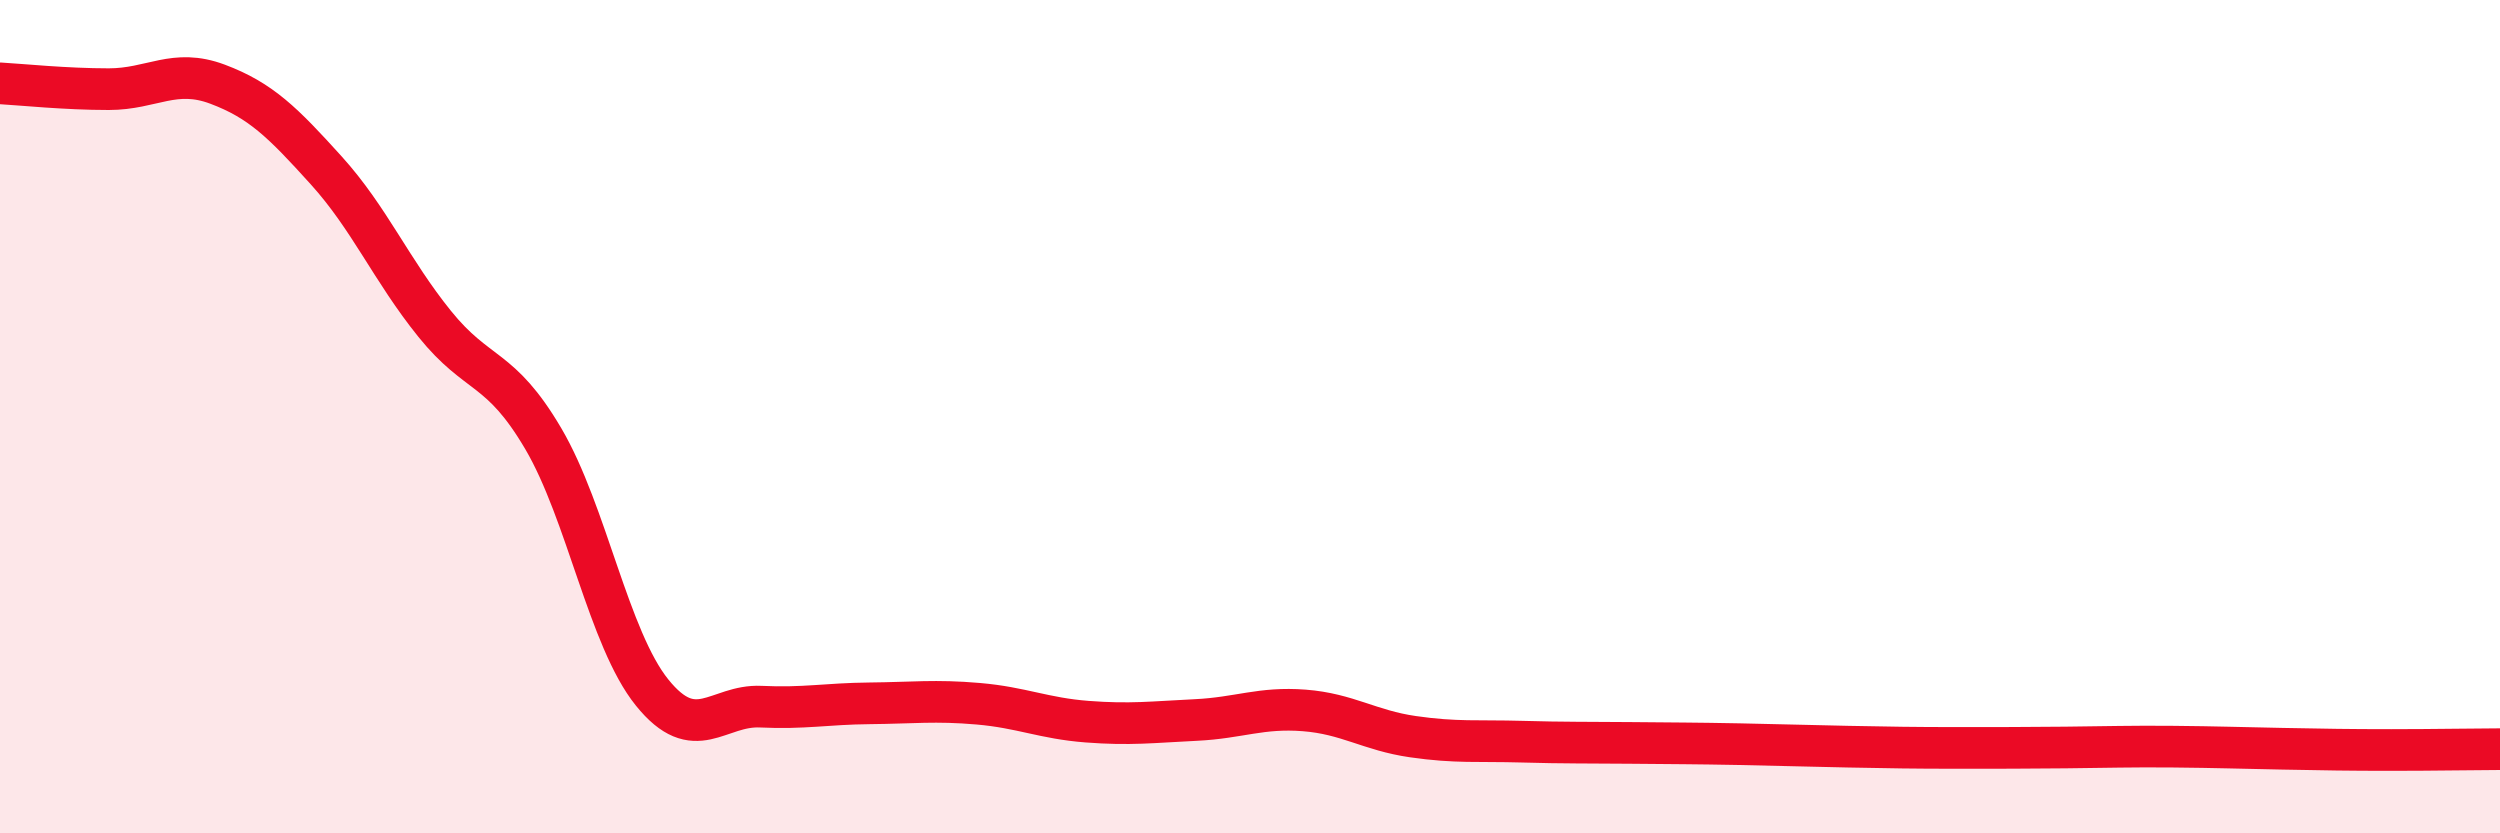
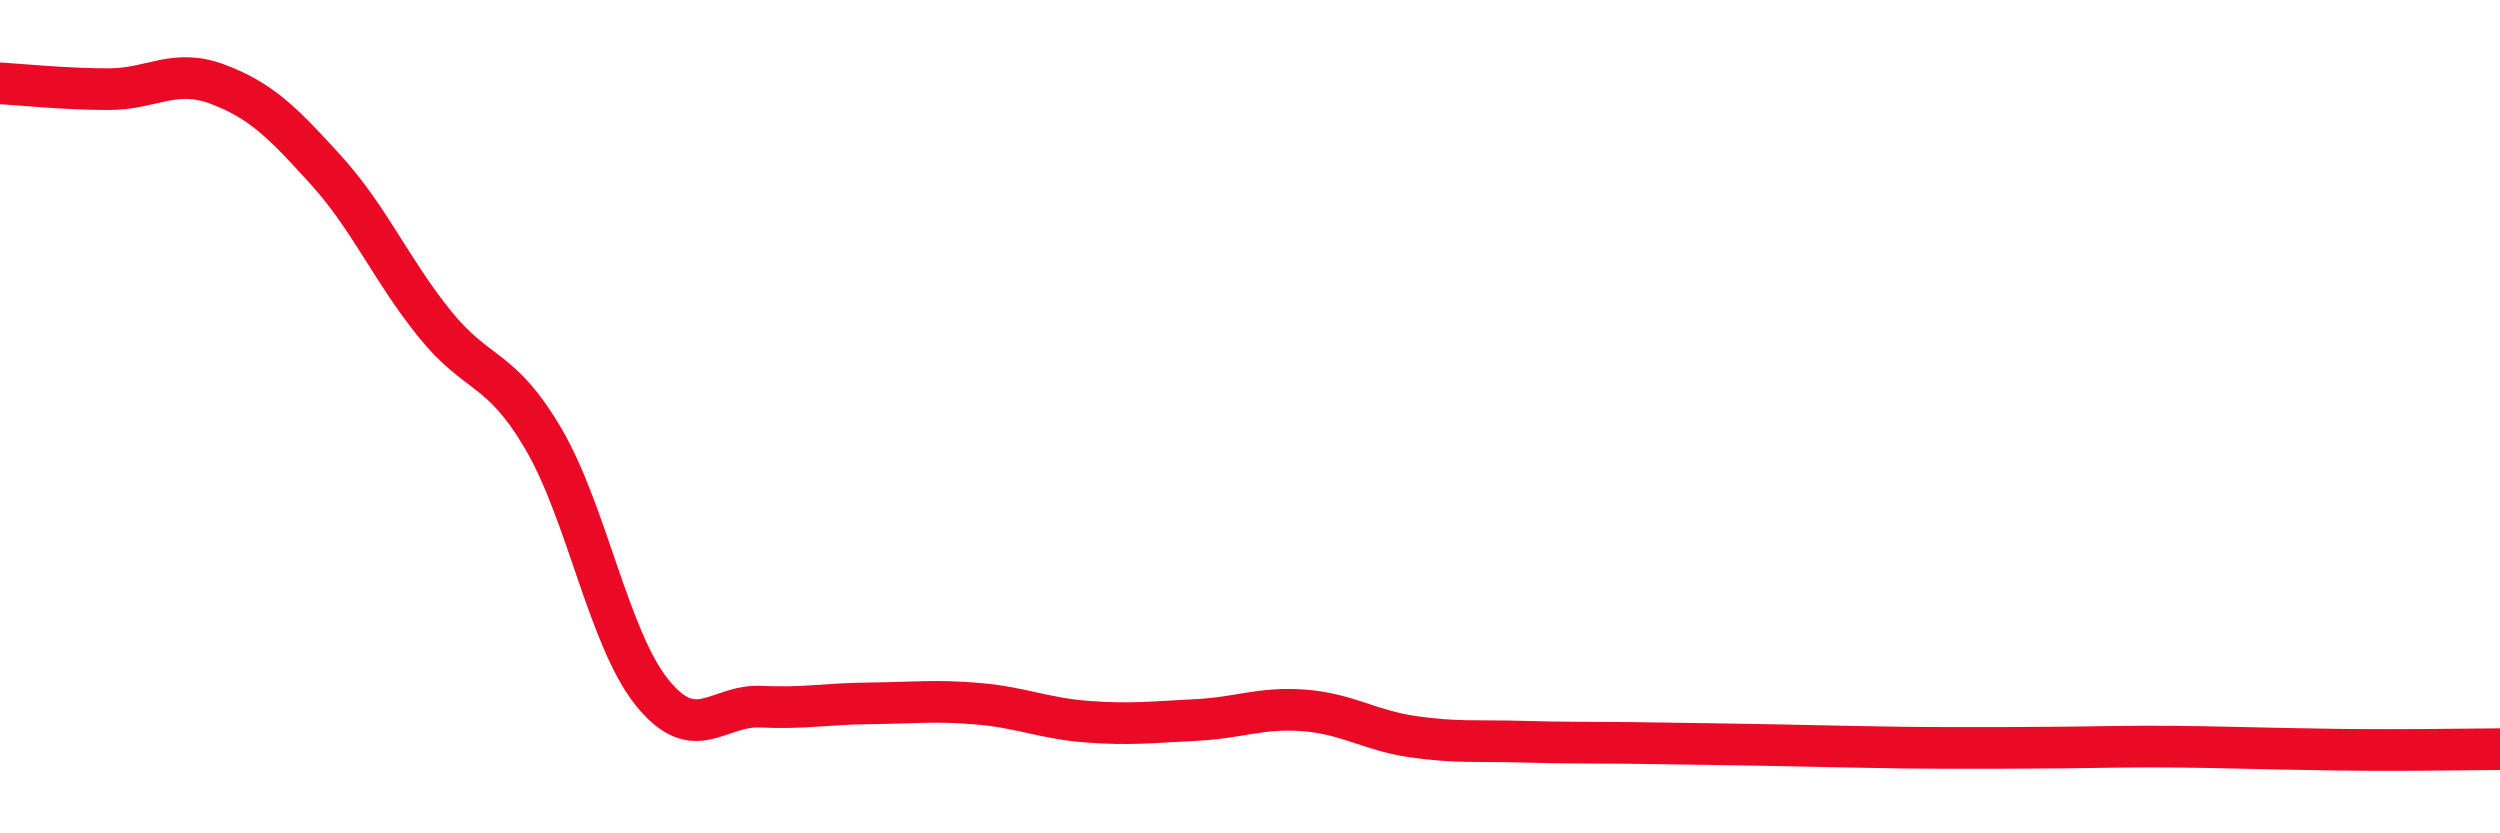
<svg xmlns="http://www.w3.org/2000/svg" width="60" height="20" viewBox="0 0 60 20">
-   <path d="M 0,2 C 0.52,2.03 1.57,2.14 2.61,2.14 C 3.65,2.14 4.18,1.63 5.22,2.02 C 6.26,2.41 6.79,2.94 7.83,4.09 C 8.87,5.24 9.39,6.48 10.43,7.77 C 11.47,9.06 12,8.76 13.04,10.53 C 14.08,12.3 14.61,15.33 15.65,16.62 C 16.69,17.91 17.22,16.91 18.26,16.96 C 19.3,17.01 19.83,16.89 20.87,16.88 C 21.91,16.87 22.44,16.8 23.48,16.89 C 24.52,16.98 25.05,17.24 26.09,17.32 C 27.13,17.4 27.66,17.33 28.7,17.28 C 29.74,17.23 30.26,16.97 31.3,17.05 C 32.34,17.13 32.87,17.53 33.91,17.68 C 34.95,17.83 35.48,17.77 36.52,17.8 C 37.56,17.83 38.09,17.82 39.13,17.83 C 40.17,17.84 40.7,17.84 41.74,17.86 C 42.78,17.88 43.31,17.9 44.35,17.92 C 45.39,17.94 45.92,17.95 46.96,17.95 C 48,17.95 48.53,17.95 49.57,17.94 C 50.61,17.93 51.13,17.91 52.17,17.92 C 53.21,17.93 53.74,17.95 54.78,17.97 C 55.82,17.99 56.35,18 57.39,18 C 58.43,18 59.48,17.98 60,17.98L60 20L0 20Z" fill="#EB0A25" opacity="0.1" stroke-linecap="round" stroke-linejoin="round" />
-   <path d="M 0,2 C 0.52,2.03 1.57,2.14 2.61,2.14 C 3.65,2.14 4.18,1.63 5.22,2.02 C 6.26,2.41 6.79,2.94 7.83,4.09 C 8.87,5.24 9.39,6.48 10.43,7.77 C 11.47,9.06 12,8.76 13.04,10.53 C 14.08,12.3 14.61,15.33 15.65,16.62 C 16.69,17.91 17.22,16.91 18.26,16.96 C 19.3,17.01 19.83,16.89 20.87,16.88 C 21.91,16.87 22.44,16.8 23.48,16.89 C 24.52,16.98 25.05,17.24 26.09,17.32 C 27.13,17.4 27.66,17.33 28.7,17.28 C 29.74,17.23 30.26,16.97 31.3,17.05 C 32.34,17.13 32.87,17.53 33.91,17.68 C 34.95,17.83 35.48,17.77 36.52,17.8 C 37.56,17.83 38.09,17.82 39.13,17.83 C 40.17,17.84 40.7,17.84 41.74,17.86 C 42.78,17.88 43.31,17.9 44.35,17.92 C 45.39,17.94 45.92,17.95 46.96,17.95 C 48,17.95 48.53,17.95 49.57,17.94 C 50.61,17.93 51.13,17.91 52.17,17.92 C 53.21,17.93 53.74,17.95 54.78,17.97 C 55.82,17.99 56.35,18 57.39,18 C 58.43,18 59.48,17.98 60,17.98" stroke="#EB0A25" stroke-width="1" fill="none" stroke-linecap="round" stroke-linejoin="round" />
+   <path d="M 0,2 C 0.52,2.03 1.57,2.14 2.61,2.14 C 3.65,2.14 4.18,1.63 5.22,2.02 C 6.26,2.41 6.79,2.94 7.83,4.09 C 8.87,5.24 9.39,6.48 10.43,7.77 C 11.47,9.06 12,8.76 13.04,10.53 C 14.08,12.3 14.61,15.33 15.65,16.62 C 16.69,17.91 17.22,16.91 18.26,16.96 C 19.3,17.01 19.83,16.89 20.87,16.88 C 21.91,16.87 22.44,16.8 23.48,16.89 C 24.52,16.98 25.05,17.24 26.09,17.32 C 27.13,17.4 27.66,17.33 28.7,17.28 C 29.74,17.23 30.26,16.97 31.3,17.05 C 32.34,17.13 32.87,17.53 33.91,17.68 C 34.95,17.83 35.48,17.77 36.52,17.8 C 37.56,17.83 38.09,17.82 39.13,17.83 C 42.78,17.88 43.31,17.9 44.35,17.92 C 45.39,17.94 45.92,17.95 46.96,17.95 C 48,17.95 48.53,17.95 49.57,17.94 C 50.61,17.93 51.13,17.91 52.17,17.92 C 53.21,17.93 53.74,17.95 54.78,17.97 C 55.82,17.99 56.35,18 57.39,18 C 58.43,18 59.48,17.98 60,17.98" stroke="#EB0A25" stroke-width="1" fill="none" stroke-linecap="round" stroke-linejoin="round" />
</svg>